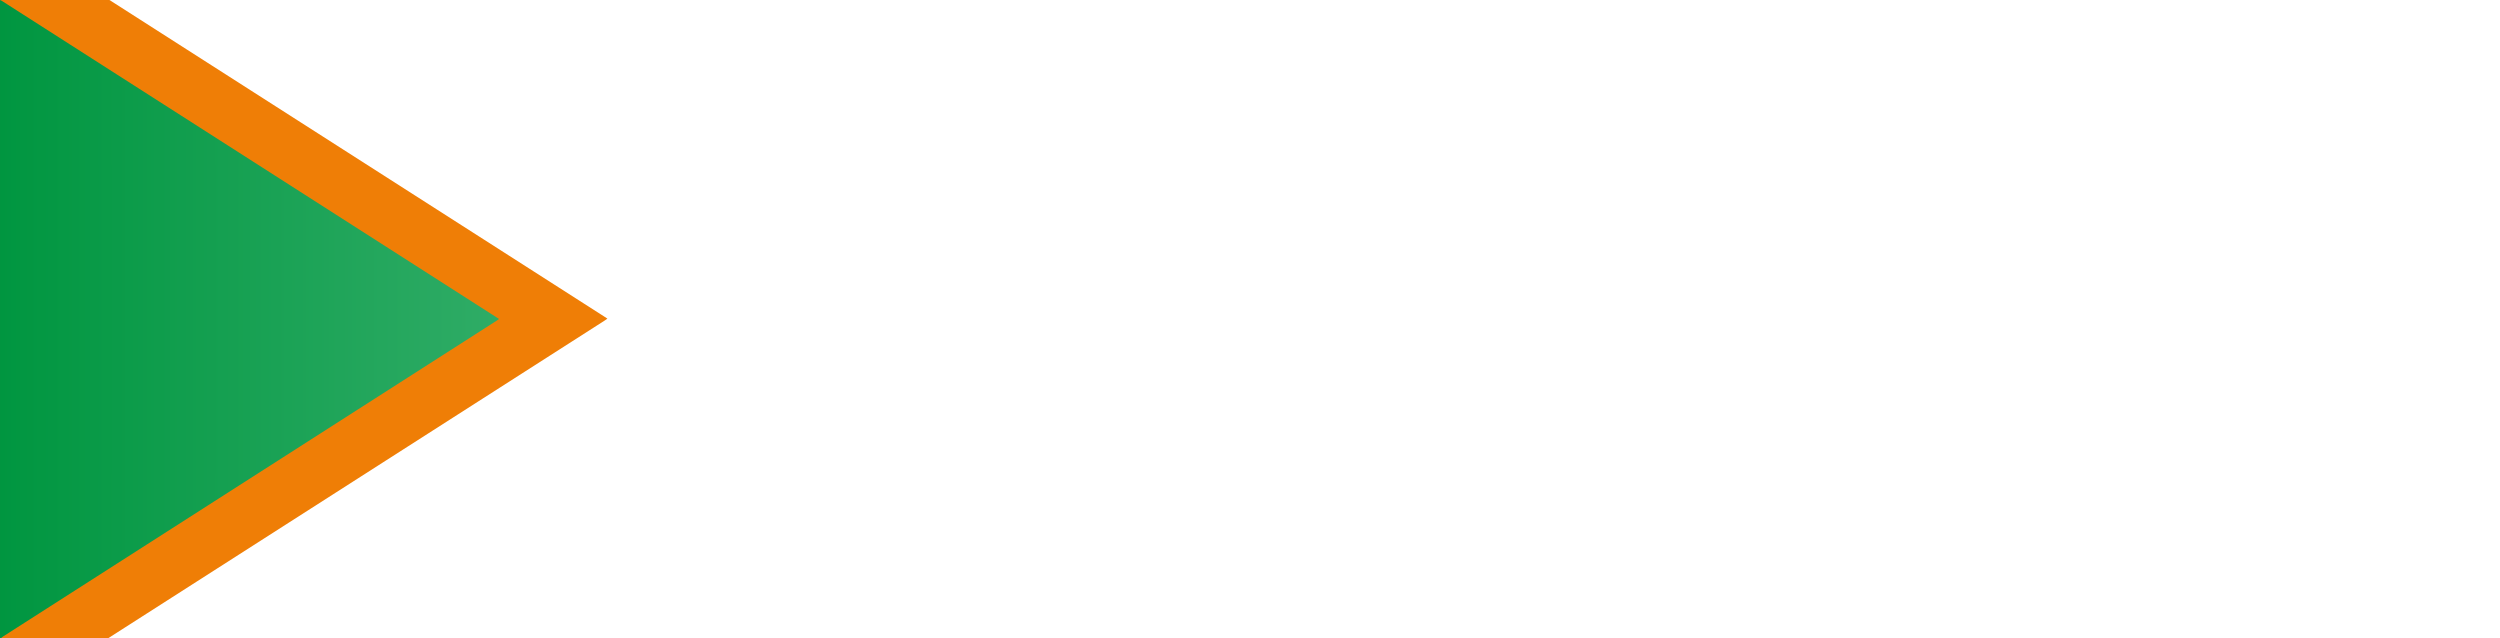
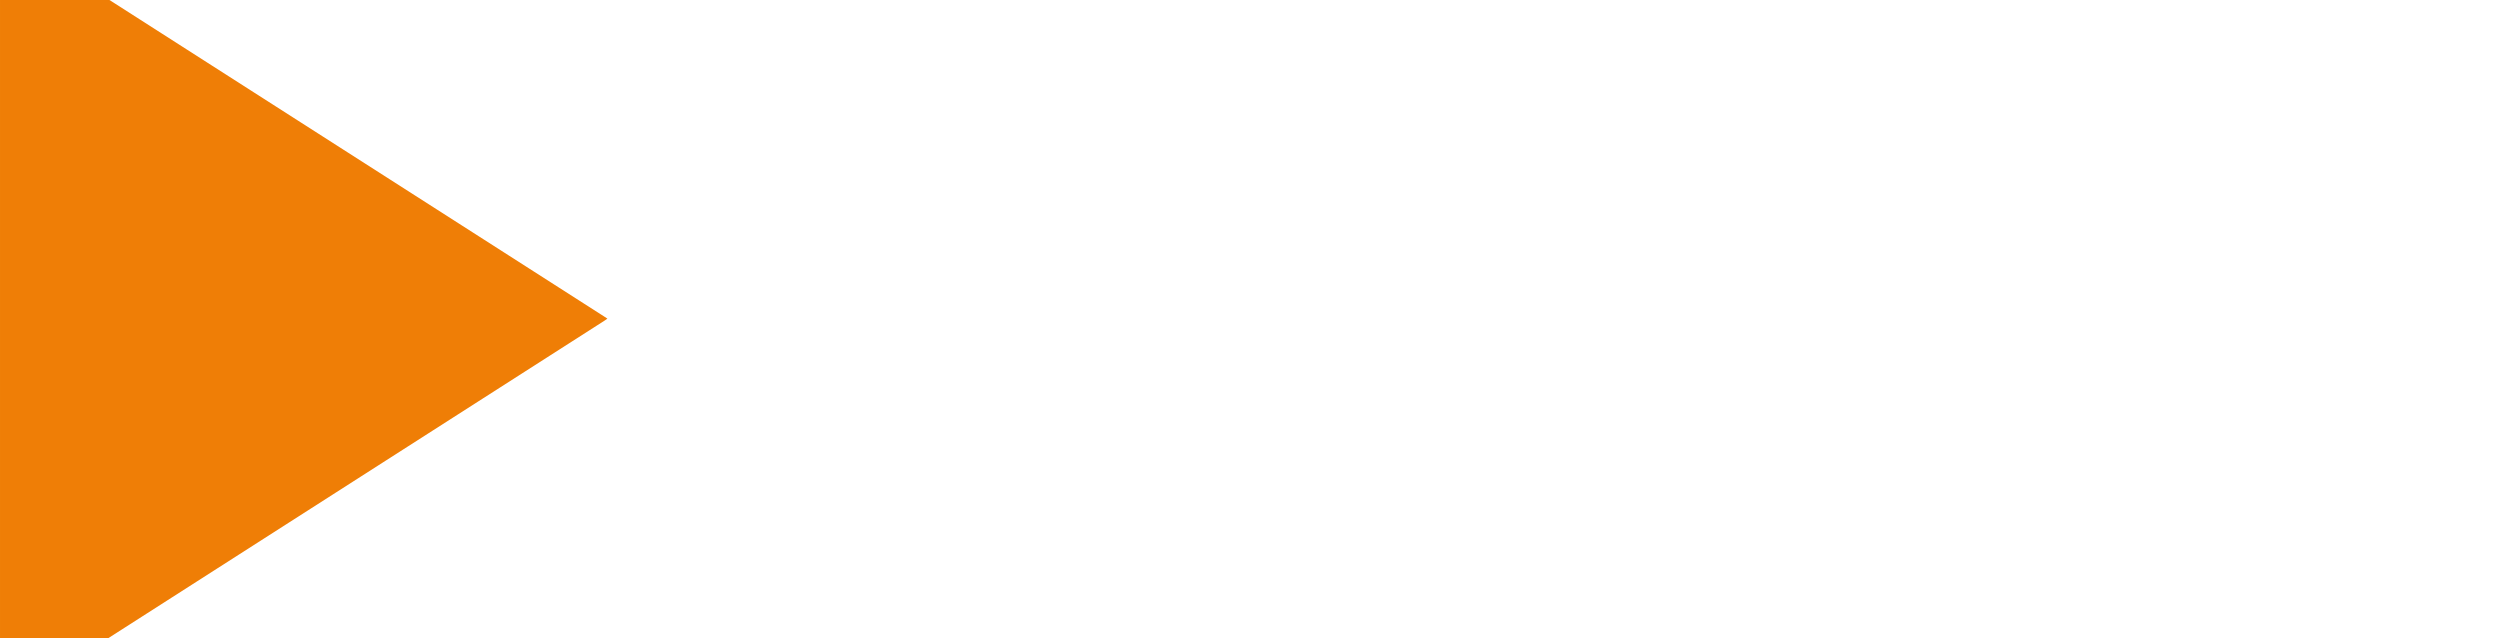
<svg xmlns="http://www.w3.org/2000/svg" version="1.1" id="Laag_1" x="0px" y="0px" width="1920px" height="490px" viewBox="0 0 1920 490" xml:space="preserve">
  <path fill="#EF7E06" d="M0.003-53.483c0.672,0.331,1.38,0.593,2.013,0.997C122.444,24.548,242.869,101.588,363.29,178.632 c33.603,21.498,67.203,43.002,100.8,64.502c0.705,0.453,1.404,0.922,2.387,1.572c-0.852,0.602-1.494,1.096-2.168,1.524 C310.495,344.646,156.68,443.058,2.872,541.482c-0.864,0.557-1.614,1.326-2.418,2c-0.15-0.084-0.424-0.16-0.43-0.25 c-0.038-0.664-0.021-1.328-0.021-1.99C0.003,343,0.003,144.759,0.003-53.483z" />
  <linearGradient id="SVGID_1_" gradientUnits="userSpaceOnUse" x1="-150.5" y1="275.787" x2="232.757" y2="275.787" gradientTransform="matrix(1 0 0 -1 150.5 521.019)">
    <stop offset="0" style="stop-color:#009640" />
    <stop offset="1" style="stop-color:#2FAC66" />
  </linearGradient>
-   <path fill="url(#SVGID_1_)" d="M0.003,0c0.552,0.271,1.134,0.487,1.654,0.819C100.6,64.11,199.541,127.406,298.479,190.705 c27.608,17.662,55.214,35.33,82.817,52.995c0.579,0.372,1.153,0.758,1.961,1.292c-0.7,0.494-1.228,0.899-1.781,1.251 C255.103,327.102,128.729,407.957,2.36,488.822c-0.71,0.457-1.327,1.09-1.987,1.644c-0.123-0.069-0.348-0.132-0.353-0.205 c-0.031-0.546-0.017-1.092-0.017-1.636C0.003,325.75,0.003,162.875,0.003,0z" />
</svg>